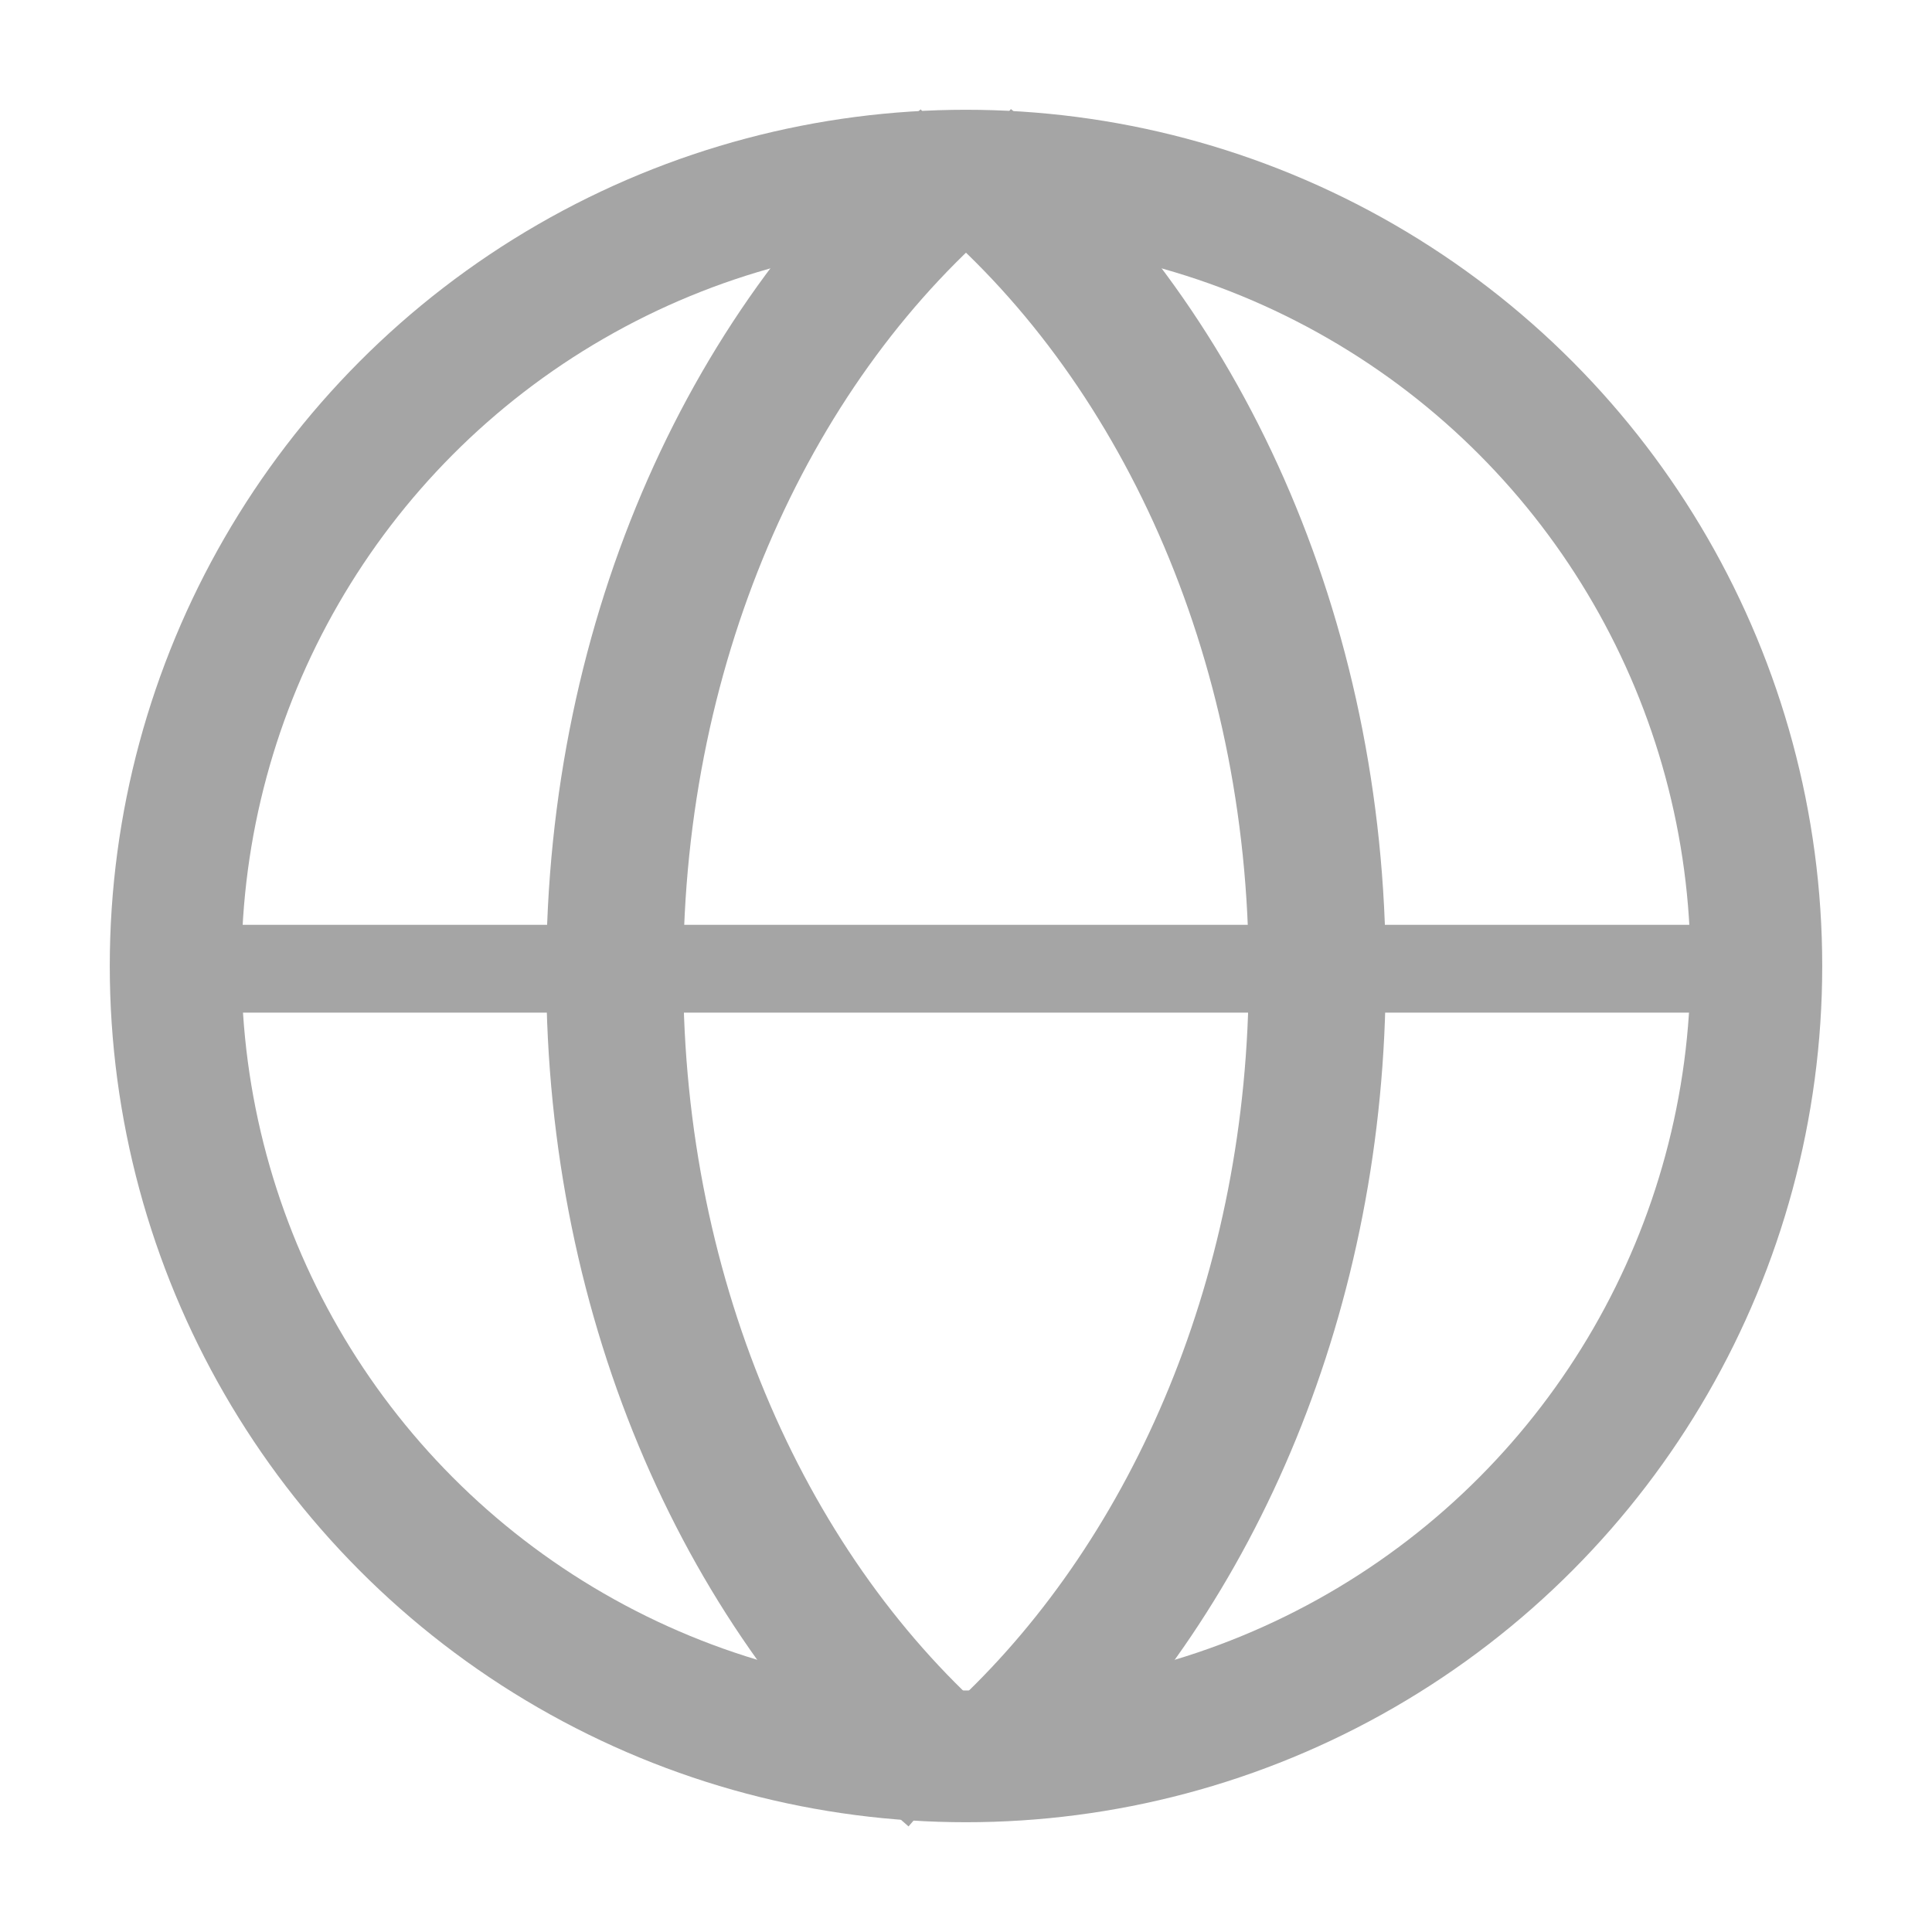
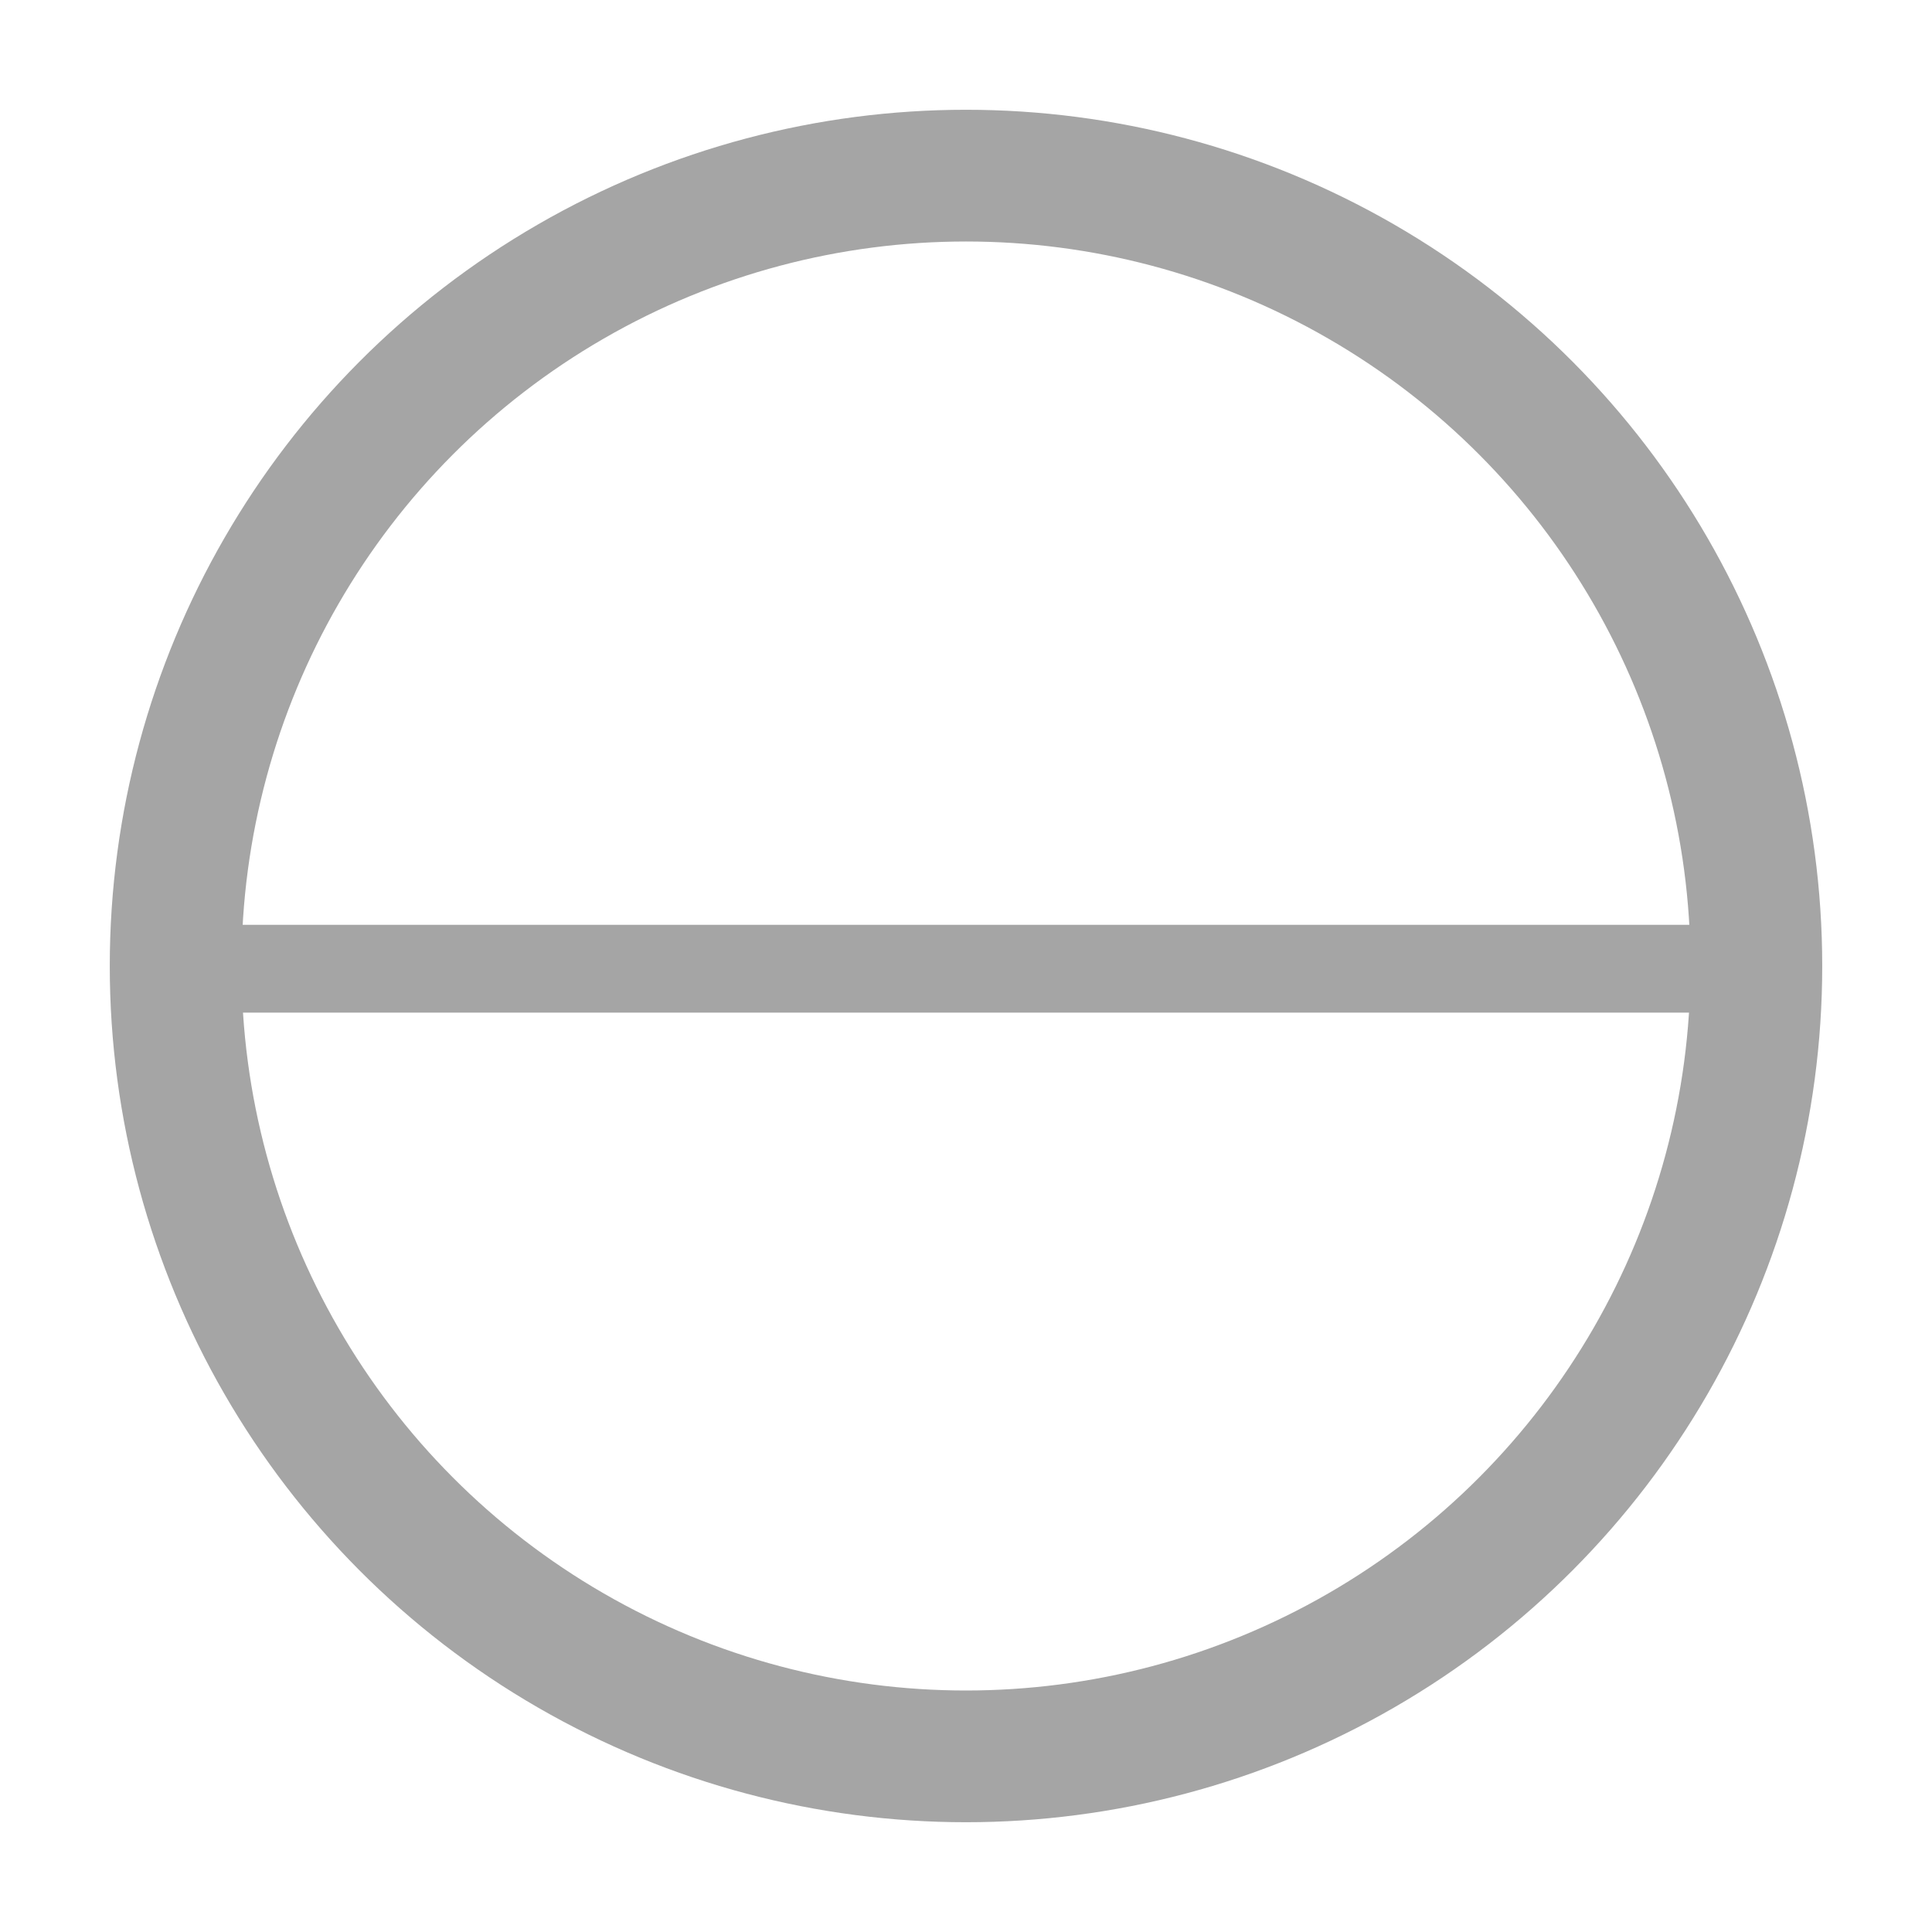
<svg xmlns="http://www.w3.org/2000/svg" width="22" height="22" viewBox="0 0 22 22">
  <g transform="translate(1.5 1)" stroke="#A5A5A5" fill="none" fill-rule="evenodd">
    <circle stroke-width="1.5" cx="9.5" cy="10" r="9" />
-     <path d="M9.483.845C7.081 2.842 5.5 6.233 5.5 10.08c0 3.778 1.524 7.117 3.855 9.127m.604-.283C12.11 16.89 13.5 13.686 13.5 10.08c0-3.849-1.582-7.241-3.987-9.238" stroke-width="1.56" />
    <path d="M.563 10.031H18.5" />
  </g>
</svg>